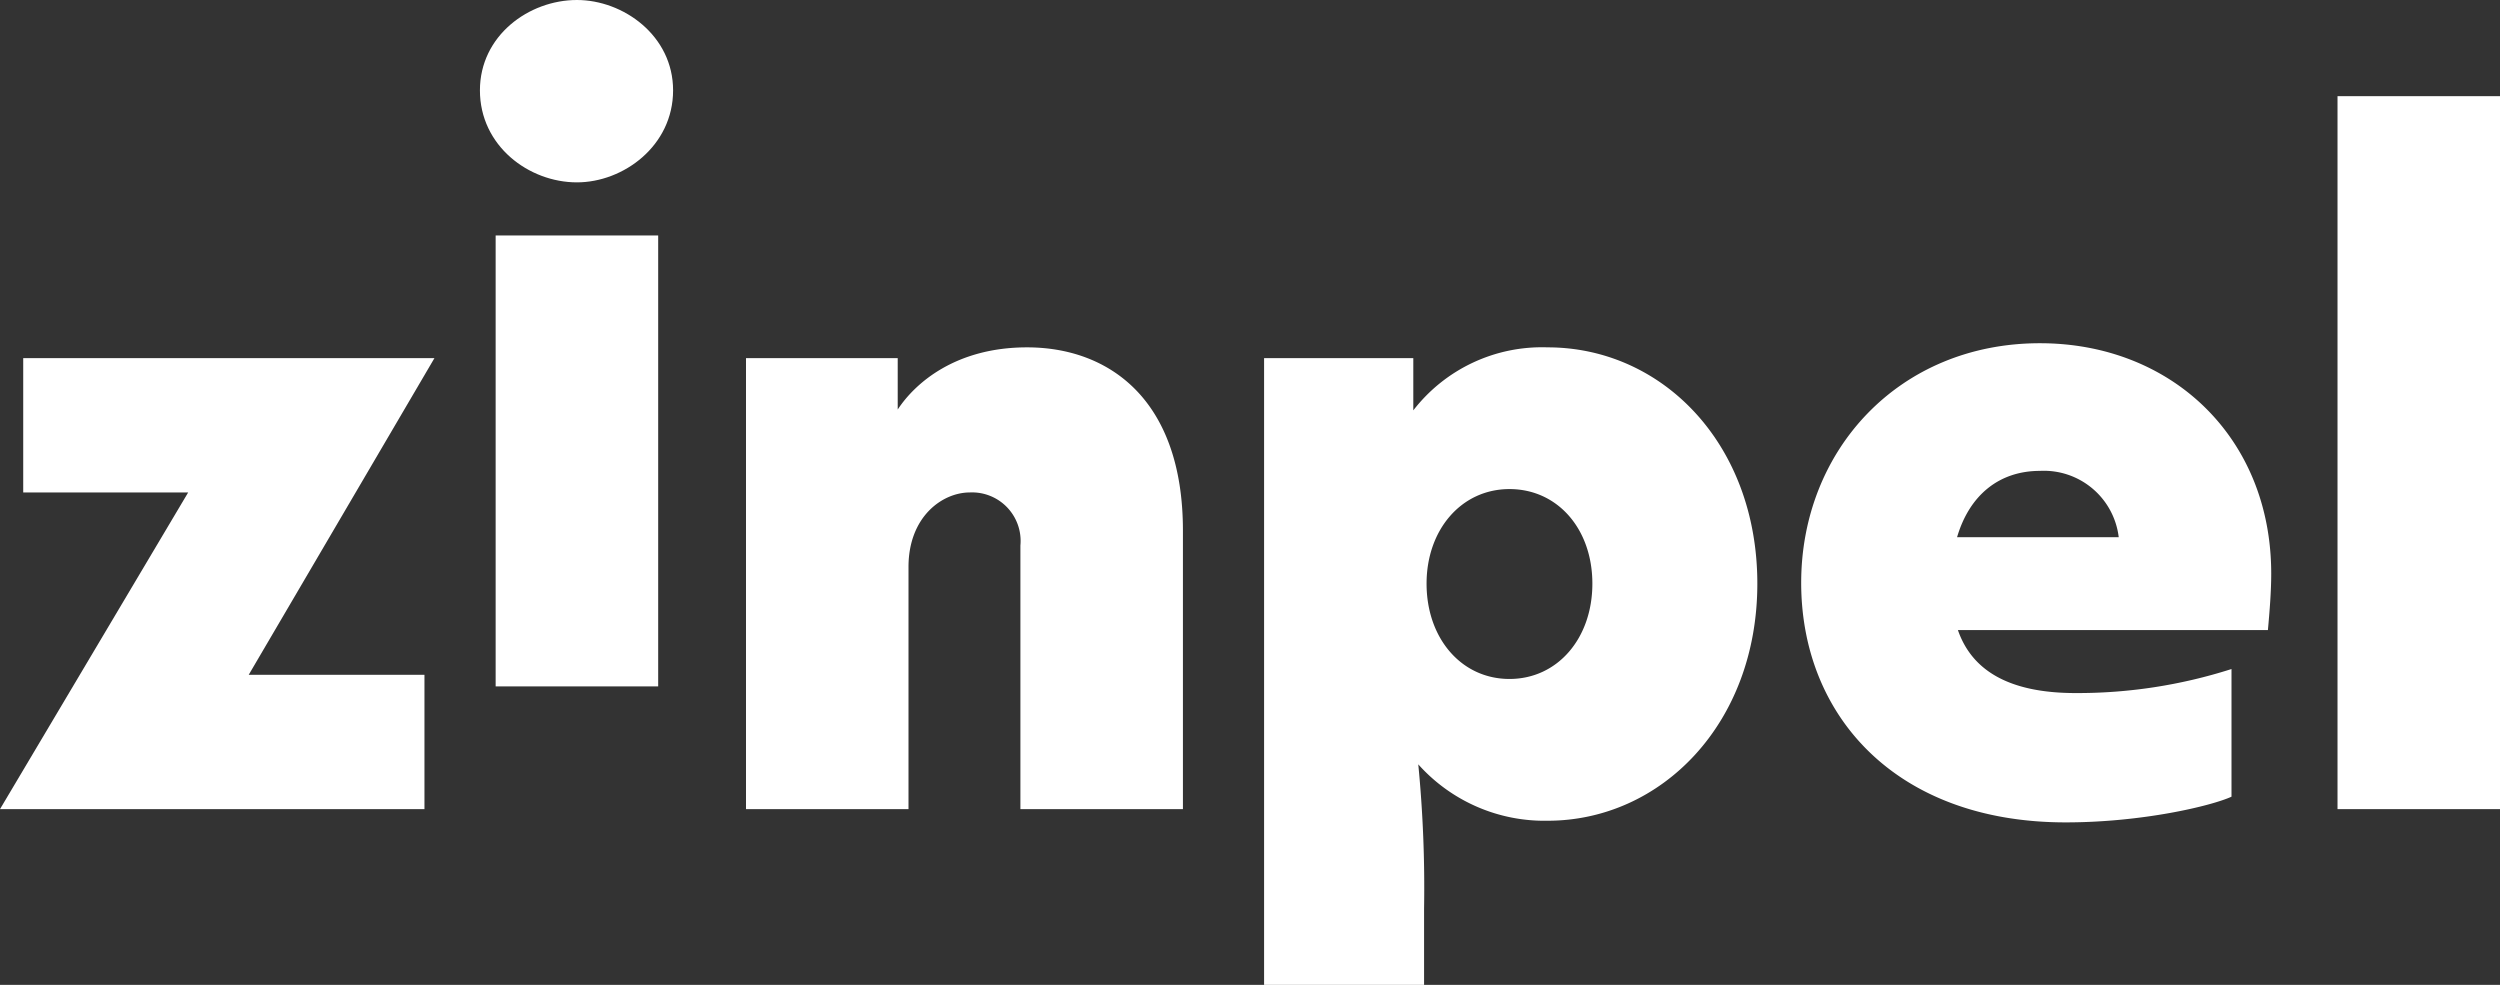
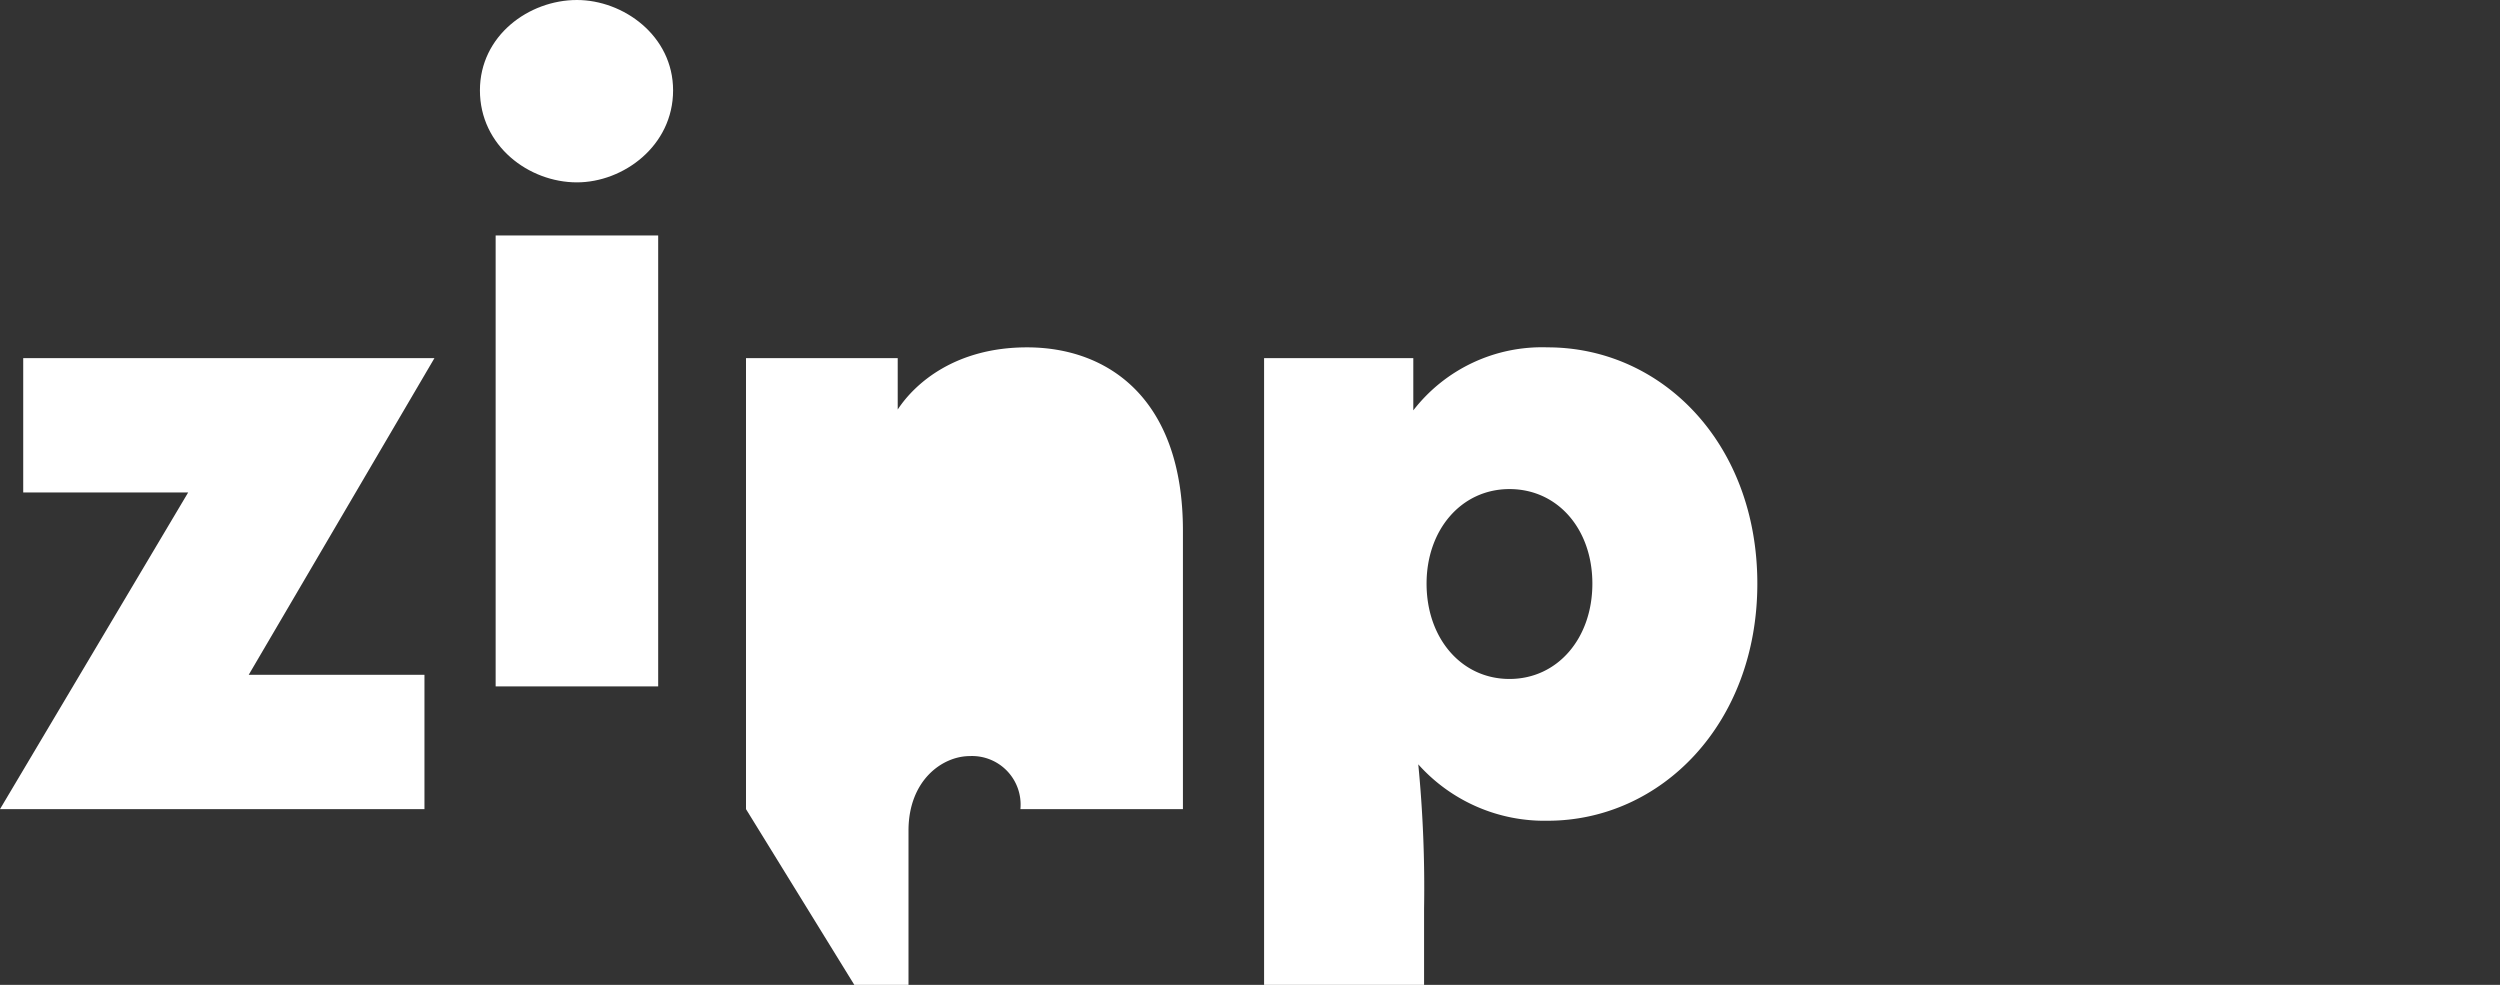
<svg xmlns="http://www.w3.org/2000/svg" width="195.65" height="77.077" viewBox="0 0 195.65 77.077">
  <rect x="0" y="0" width="195.65" height="77.077" fill="#333333" stroke="none" />
  <g id="Lg" transform="translate(-200 -16)">
    <path id="Path_1" data-name="Path 1" d="M1.817,101.76v10.511H14.727L0,137.055H33.218v-10.51H19.463L34,101.76Z" transform="translate(200 -57.733)" fill="#fff" />
    <path id="Path_1023" data-name="Path 1023" d="M137.6,18.425H150.32V53.72H137.6ZM136.37,7.072C136.37,2.79,140.2,0,143.961,0c3.633,0,7.526,2.79,7.526,7.072,0,4.347-3.893,7.2-7.526,7.2-3.763,0-7.591-2.855-7.591-7.2" transform="translate(101.189 16)" fill="#fff" />
-     <path id="Path_1024" data-name="Path 1024" d="M211.975,134.837V99.542h11.873v4.023c1.363-2.077,4.542-4.866,10.121-4.866,6.359,0,12.2,4.023,12.2,14.339v21.8H233.45V114.206a3.8,3.8,0,0,0-3.958-4.152c-2.141,0-4.8,1.881-4.8,5.839v18.945Z" transform="translate(46.407 -55.515)" fill="#fff" />
+     <path id="Path_1024" data-name="Path 1024" d="M211.975,134.837V99.542h11.873v4.023c1.363-2.077,4.542-4.866,10.121-4.866,6.359,0,12.2,4.023,12.2,14.339v21.8H233.45a3.8,3.8,0,0,0-3.958-4.152c-2.141,0-4.8,1.881-4.8,5.839v18.945Z" transform="translate(46.407 -55.515)" fill="#fff" />
    <path id="Path_1025" data-name="Path 1025" d="M384.877,117.19c0-4.282-2.725-7.4-6.488-7.4s-6.488,3.179-6.488,7.4c0,4.281,2.725,7.46,6.488,7.46s6.488-3.179,6.488-7.46m-25.692,31.4V99.542h11.678v4.088a12.734,12.734,0,0,1,10.51-4.931c8.953,0,16.414,7.526,16.414,18.491s-7.526,18.556-16.414,18.556a13.239,13.239,0,0,1-10.121-4.413,99.714,99.714,0,0,1,.454,11.289v5.97Z" transform="translate(-60.258 -55.515)" fill="#fff" />
-     <path id="Path_1026" data-name="Path 1026" d="M536.658,112.706a5.9,5.9,0,0,0-6.163-5.19c-3.179,0-5.515,1.882-6.488,5.19Zm11.68,7.267H524.072c1.1,3.179,4.022,4.931,9.212,4.931a39.482,39.482,0,0,0,12.2-1.881v9.991c-1.557.714-6.942,2.011-12.976,2.011-13.3,0-20.7-8.369-20.7-18.75s7.655-18.749,18.685-18.749c10.251,0,18.1,7.331,18.1,18.036,0,1.427-.13,2.984-.259,4.411" transform="translate(-170.847 -54.665)" fill="#fff" />
-     <rect id="Rectangle_746" data-name="Rectangle 746" width="12.716" height="55.796" transform="translate(382.934 23.526)" fill="#fff" />
  </g>
</svg>